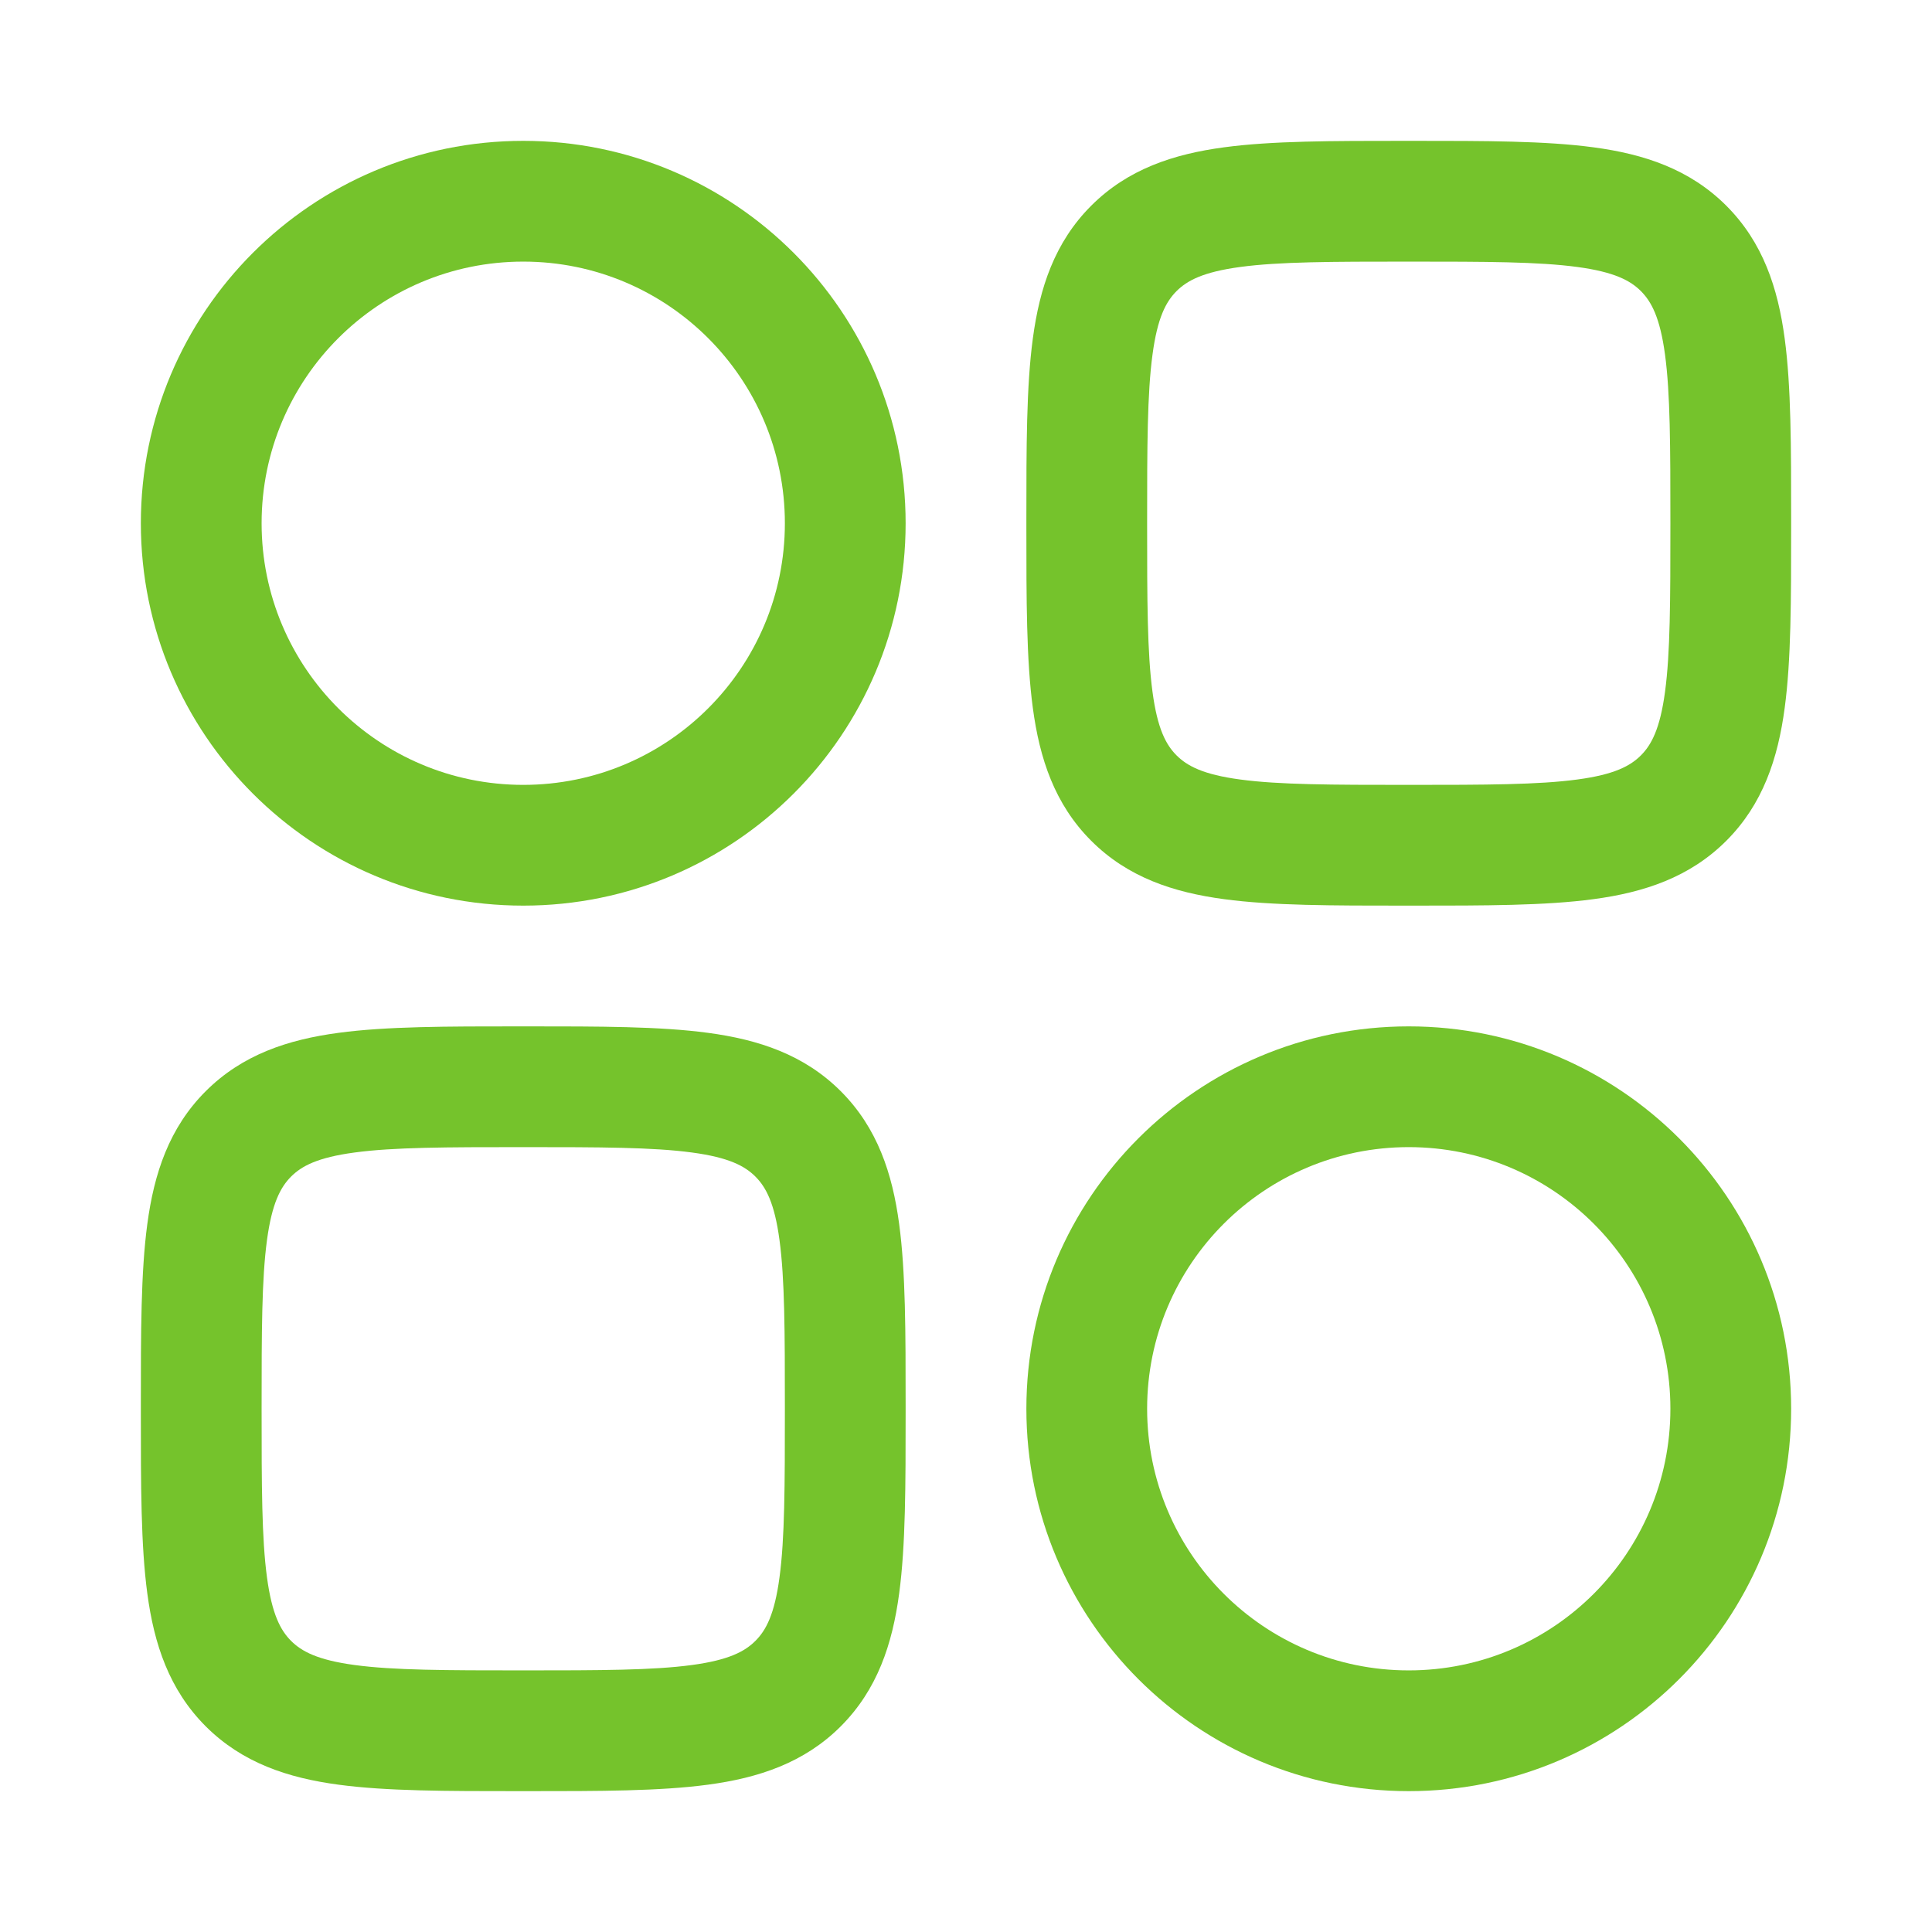
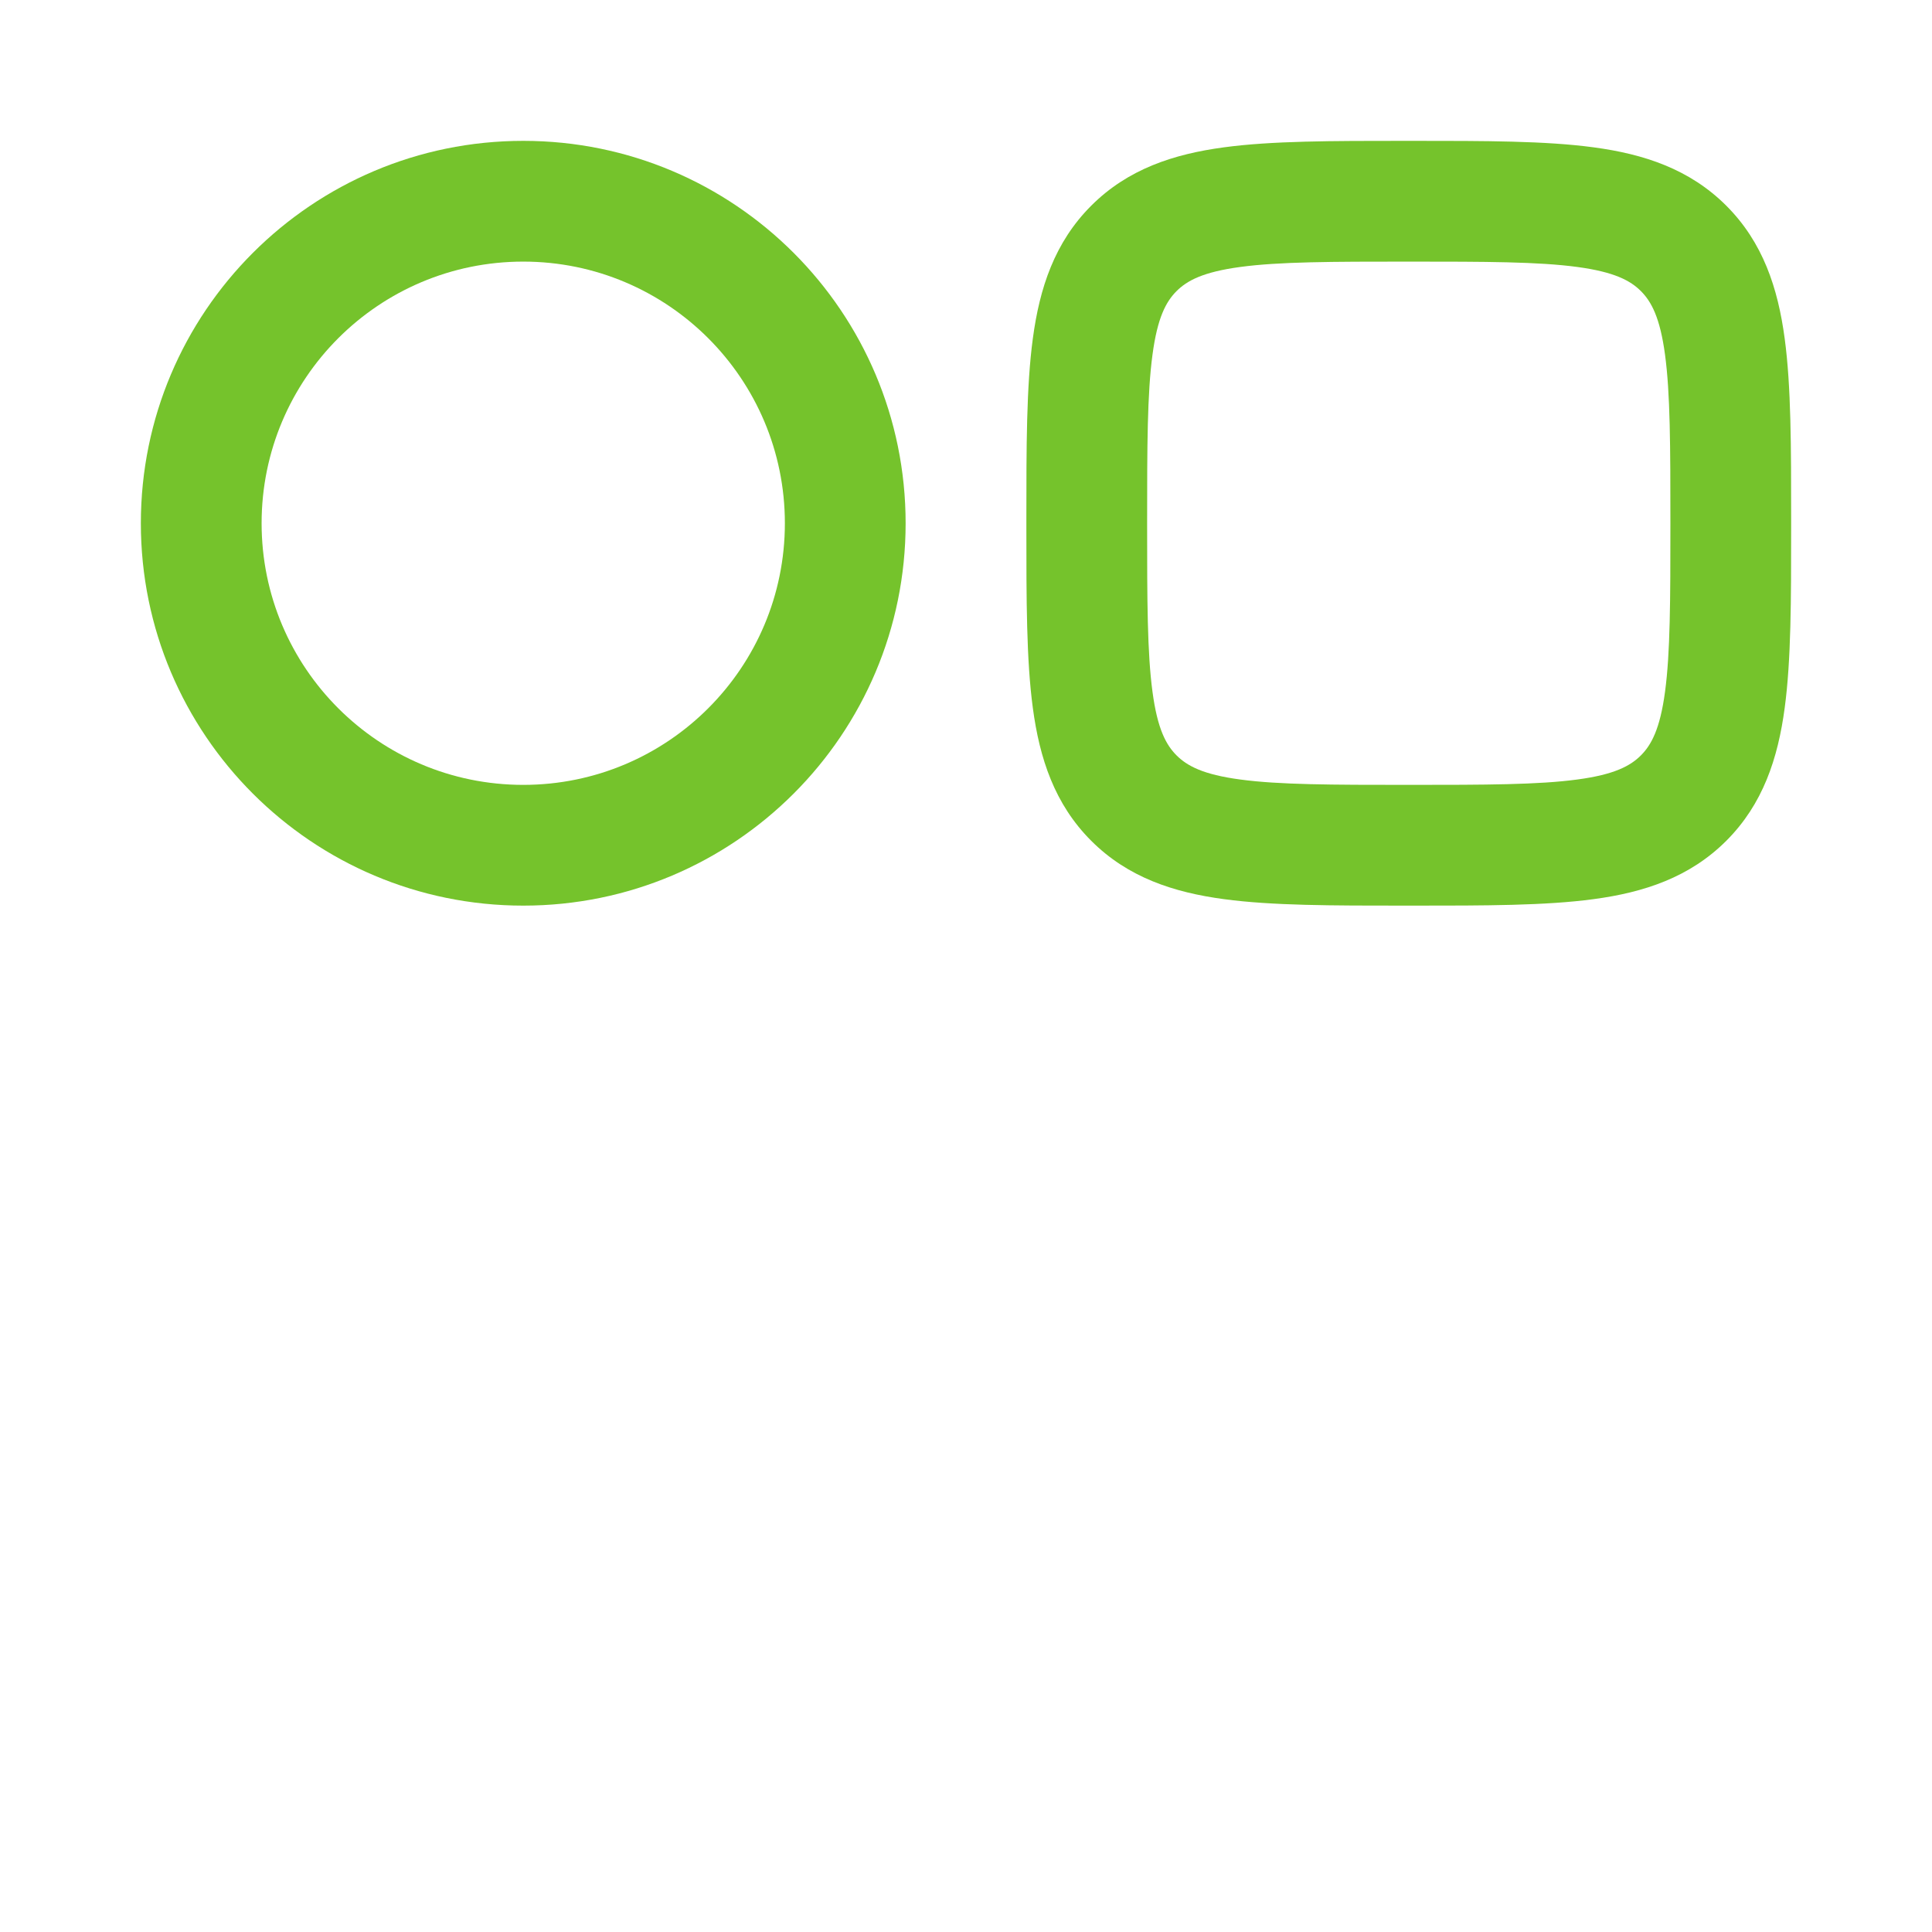
<svg xmlns="http://www.w3.org/2000/svg" width="32" height="32" viewBox="0 0 32 32" fill="none">
  <path fill-rule="evenodd" clip-rule="evenodd" d="M23.264 2.333C22.066 2.333 21.067 2.333 20.274 2.44C19.437 2.552 18.681 2.8 18.074 3.407C17.467 4.014 17.219 4.77 17.107 5.607C17 6.4 17 7.399 17 8.597V8.736C17 9.934 17 10.933 17.107 11.726C17.219 12.563 17.467 13.319 18.074 13.926C18.681 14.533 19.437 14.781 20.274 14.893C21.067 15 22.066 15 23.264 15H23.403C24.601 15 25.6 15 26.393 14.893C27.23 14.781 27.985 14.533 28.593 13.926C29.2 13.319 29.448 12.563 29.56 11.726C29.667 10.933 29.667 9.934 29.667 8.736V8.597C29.667 7.399 29.667 6.4 29.56 5.607C29.448 4.77 29.2 4.014 28.593 3.407C27.985 2.8 27.23 2.552 26.393 2.44C25.6 2.333 24.601 2.333 23.403 2.333H23.264ZM19.488 4.821C19.662 4.648 19.925 4.505 20.541 4.422C21.185 4.335 22.048 4.333 23.333 4.333C24.619 4.333 25.482 4.335 26.126 4.422C26.741 4.505 27.005 4.648 27.178 4.821C27.352 4.995 27.495 5.258 27.578 5.874C27.665 6.518 27.667 7.381 27.667 8.667C27.667 9.952 27.665 10.815 27.578 11.459C27.495 12.075 27.352 12.338 27.178 12.512C27.005 12.685 26.741 12.829 26.126 12.911C25.482 12.998 24.619 13 23.333 13C22.048 13 21.185 12.998 20.541 12.911C19.925 12.829 19.662 12.685 19.488 12.512C19.314 12.338 19.171 12.075 19.089 11.459C19.002 10.815 19 9.952 19 8.667C19 7.381 19.002 6.518 19.089 5.874C19.171 5.258 19.314 4.995 19.488 4.821Z" fill="#75C32C" />
-   <path fill-rule="evenodd" clip-rule="evenodd" d="M8.597 17C7.399 17 6.4 17 5.607 17.107C4.77 17.219 4.015 17.467 3.407 18.074C2.8 18.681 2.552 19.437 2.44 20.274C2.333 21.067 2.333 22.066 2.333 23.264V23.403C2.333 24.601 2.333 25.599 2.44 26.393C2.552 27.23 2.8 27.985 3.407 28.593C4.015 29.2 4.77 29.448 5.607 29.56C6.4 29.667 7.399 29.667 8.597 29.667H8.736C9.934 29.667 10.933 29.667 11.726 29.56C12.563 29.448 13.319 29.2 13.926 28.593C14.533 27.985 14.781 27.23 14.893 26.393C15 25.599 15 24.601 15 23.403V23.264C15 22.066 15 21.067 14.893 20.274C14.781 19.437 14.533 18.681 13.926 18.074C13.319 17.467 12.563 17.219 11.726 17.107C10.933 17 9.934 17 8.736 17H8.597ZM4.821 19.488C4.995 19.314 5.259 19.171 5.874 19.089C6.518 19.002 7.381 19 8.667 19C9.952 19 10.815 19.002 11.46 19.089C12.075 19.171 12.338 19.314 12.512 19.488C12.686 19.662 12.829 19.925 12.911 20.54C12.998 21.184 13 22.048 13 23.333C13 24.619 12.998 25.482 12.911 26.126C12.829 26.741 12.686 27.005 12.512 27.178C12.338 27.352 12.075 27.495 11.46 27.578C10.815 27.665 9.952 27.667 8.667 27.667C7.381 27.667 6.518 27.665 5.874 27.578C5.259 27.495 4.995 27.352 4.821 27.178C4.648 27.005 4.505 26.741 4.422 26.126C4.335 25.482 4.333 24.619 4.333 23.333C4.333 22.048 4.335 21.184 4.422 20.54C4.505 19.925 4.648 19.662 4.821 19.488Z" fill="#75C32C" />
  <path fill-rule="evenodd" clip-rule="evenodd" d="M2.333 8.667C2.333 5.169 5.169 2.333 8.667 2.333C12.165 2.333 15 5.169 15 8.667C15 12.164 12.165 15 8.667 15C5.169 15 2.333 12.164 2.333 8.667ZM8.667 4.333C6.273 4.333 4.333 6.273 4.333 8.667C4.333 11.06 6.273 13 8.667 13C11.06 13 13 11.06 13 8.667C13 6.273 11.06 4.333 8.667 4.333Z" fill="#75C32C" />
-   <path fill-rule="evenodd" clip-rule="evenodd" d="M17 23.333C17 19.835 19.835 17 23.333 17C26.831 17 29.667 19.835 29.667 23.333C29.667 26.831 26.831 29.667 23.333 29.667C19.835 29.667 17 26.831 17 23.333ZM23.333 19C20.94 19 19 20.94 19 23.333C19 25.727 20.94 27.667 23.333 27.667C25.727 27.667 27.667 25.727 27.667 23.333C27.667 20.94 25.727 19 23.333 19Z" fill="#75C32C" />
</svg>